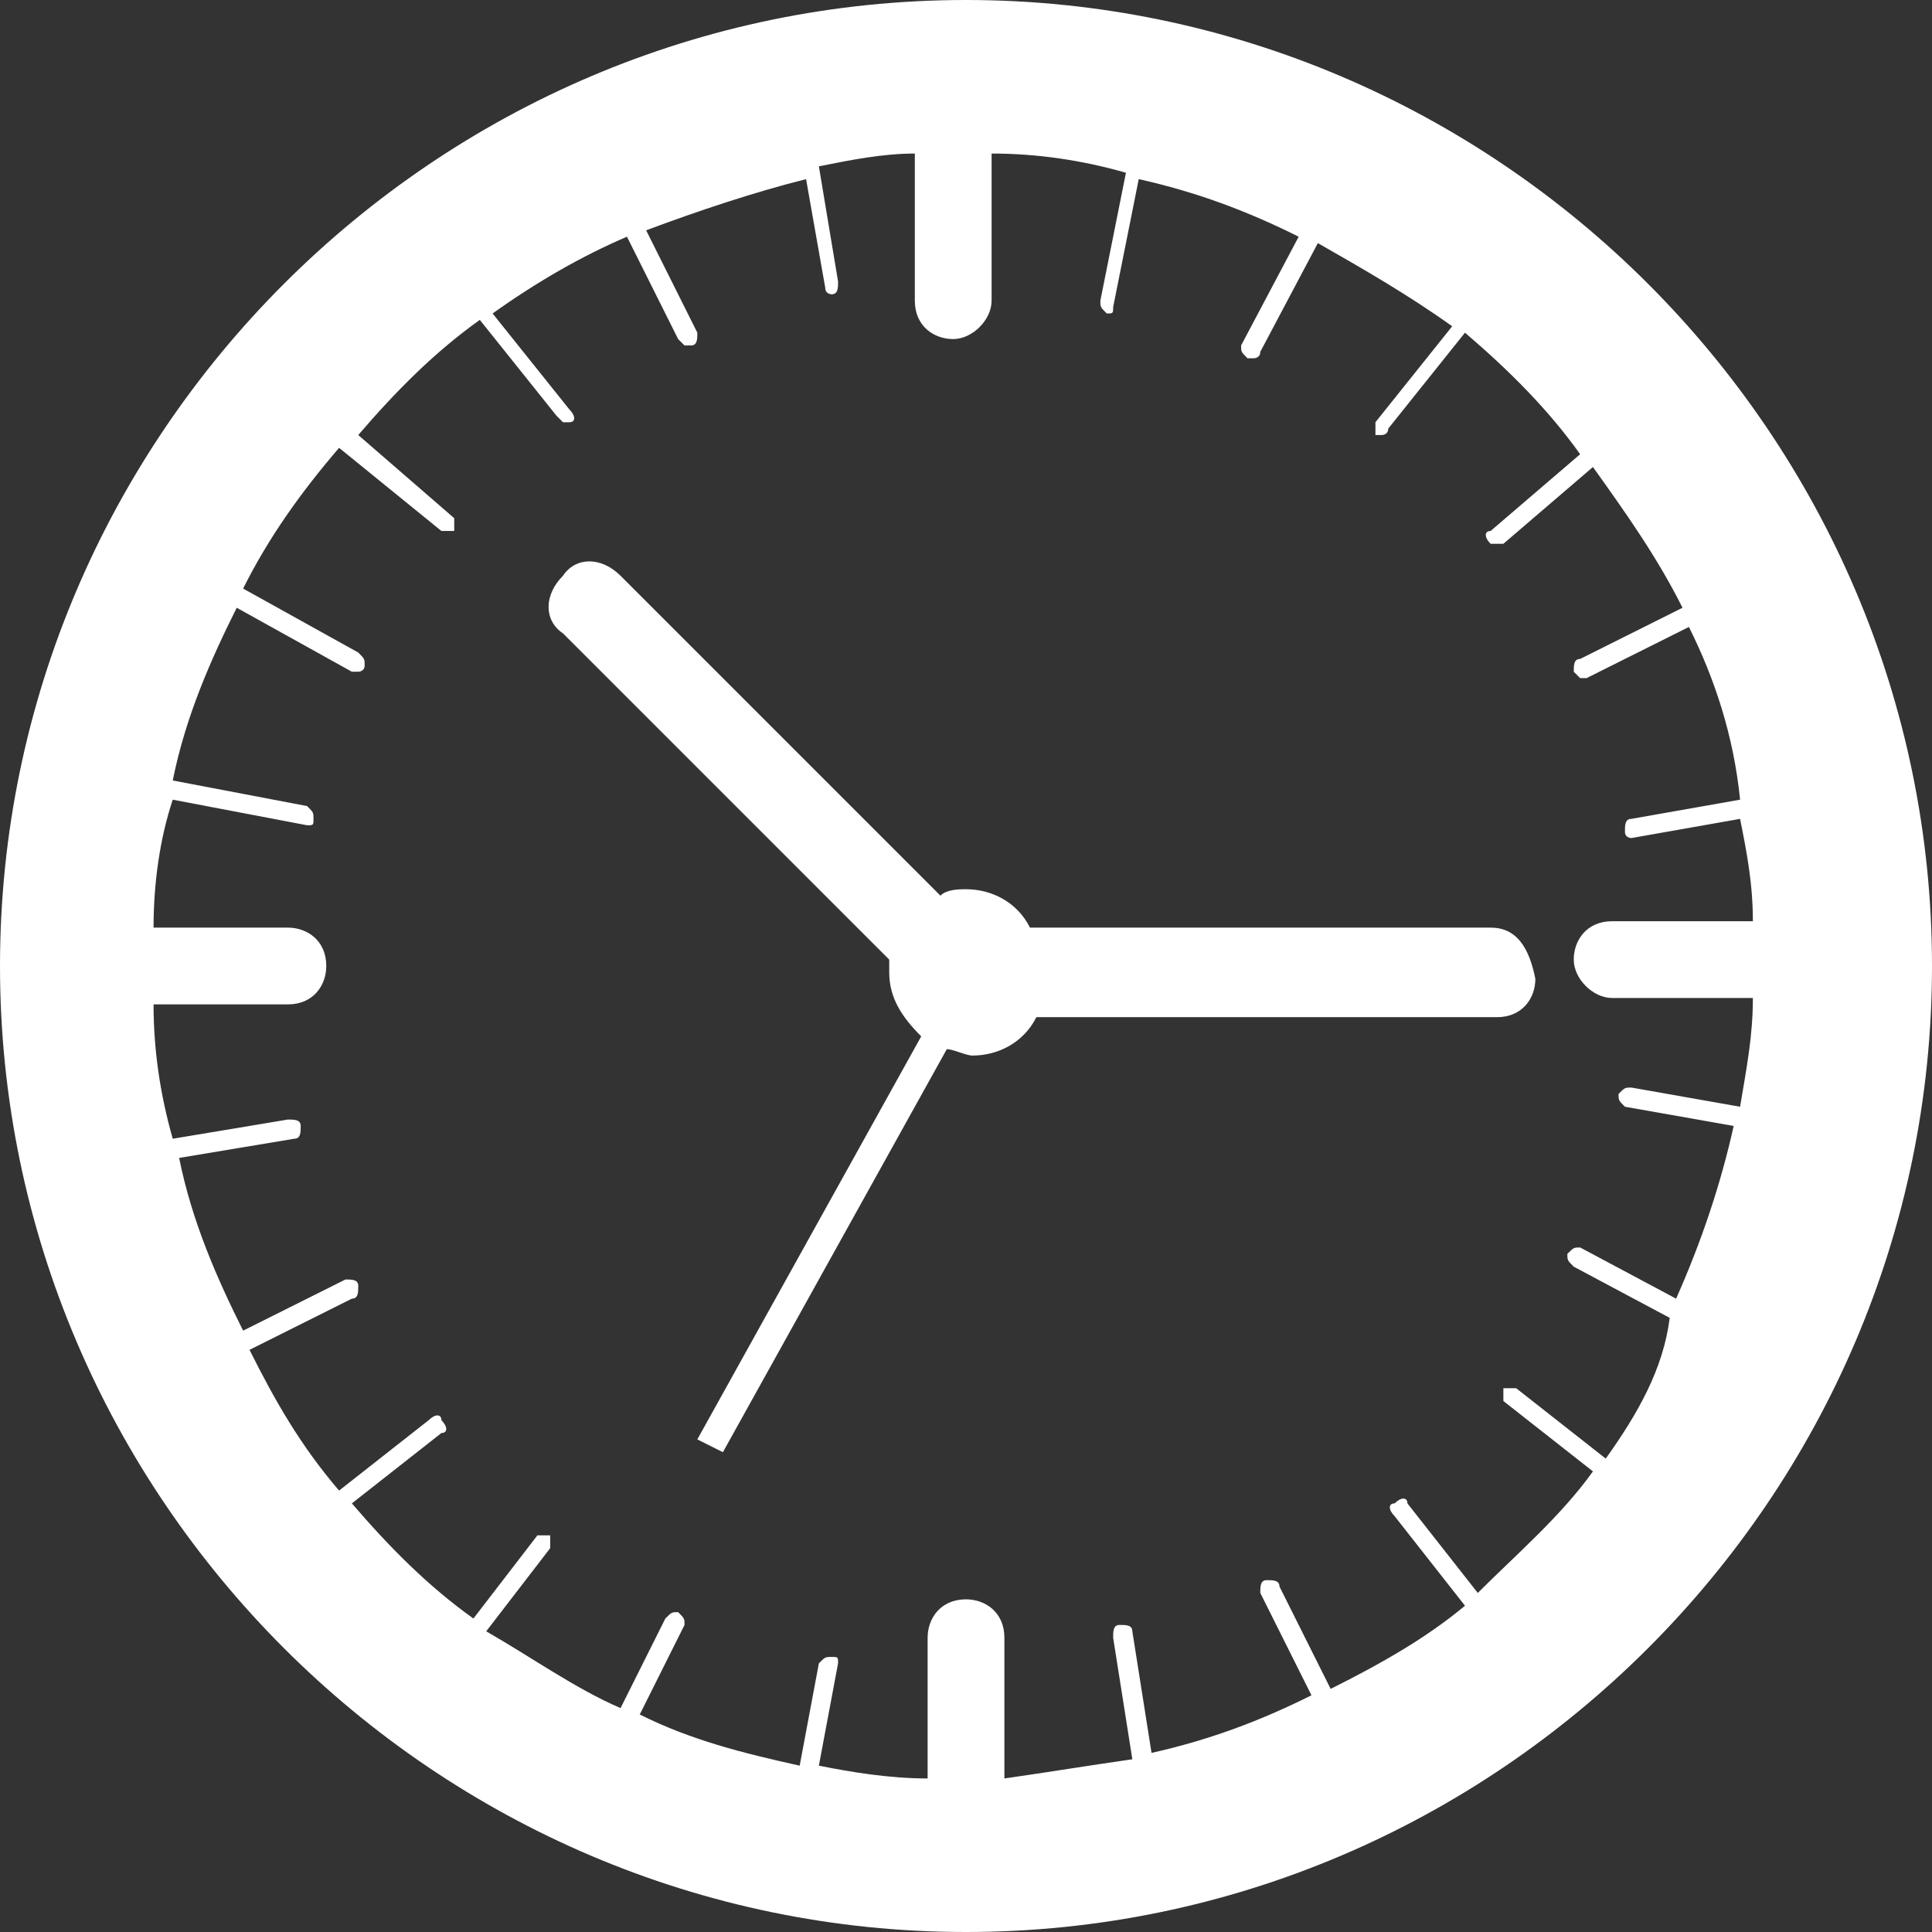
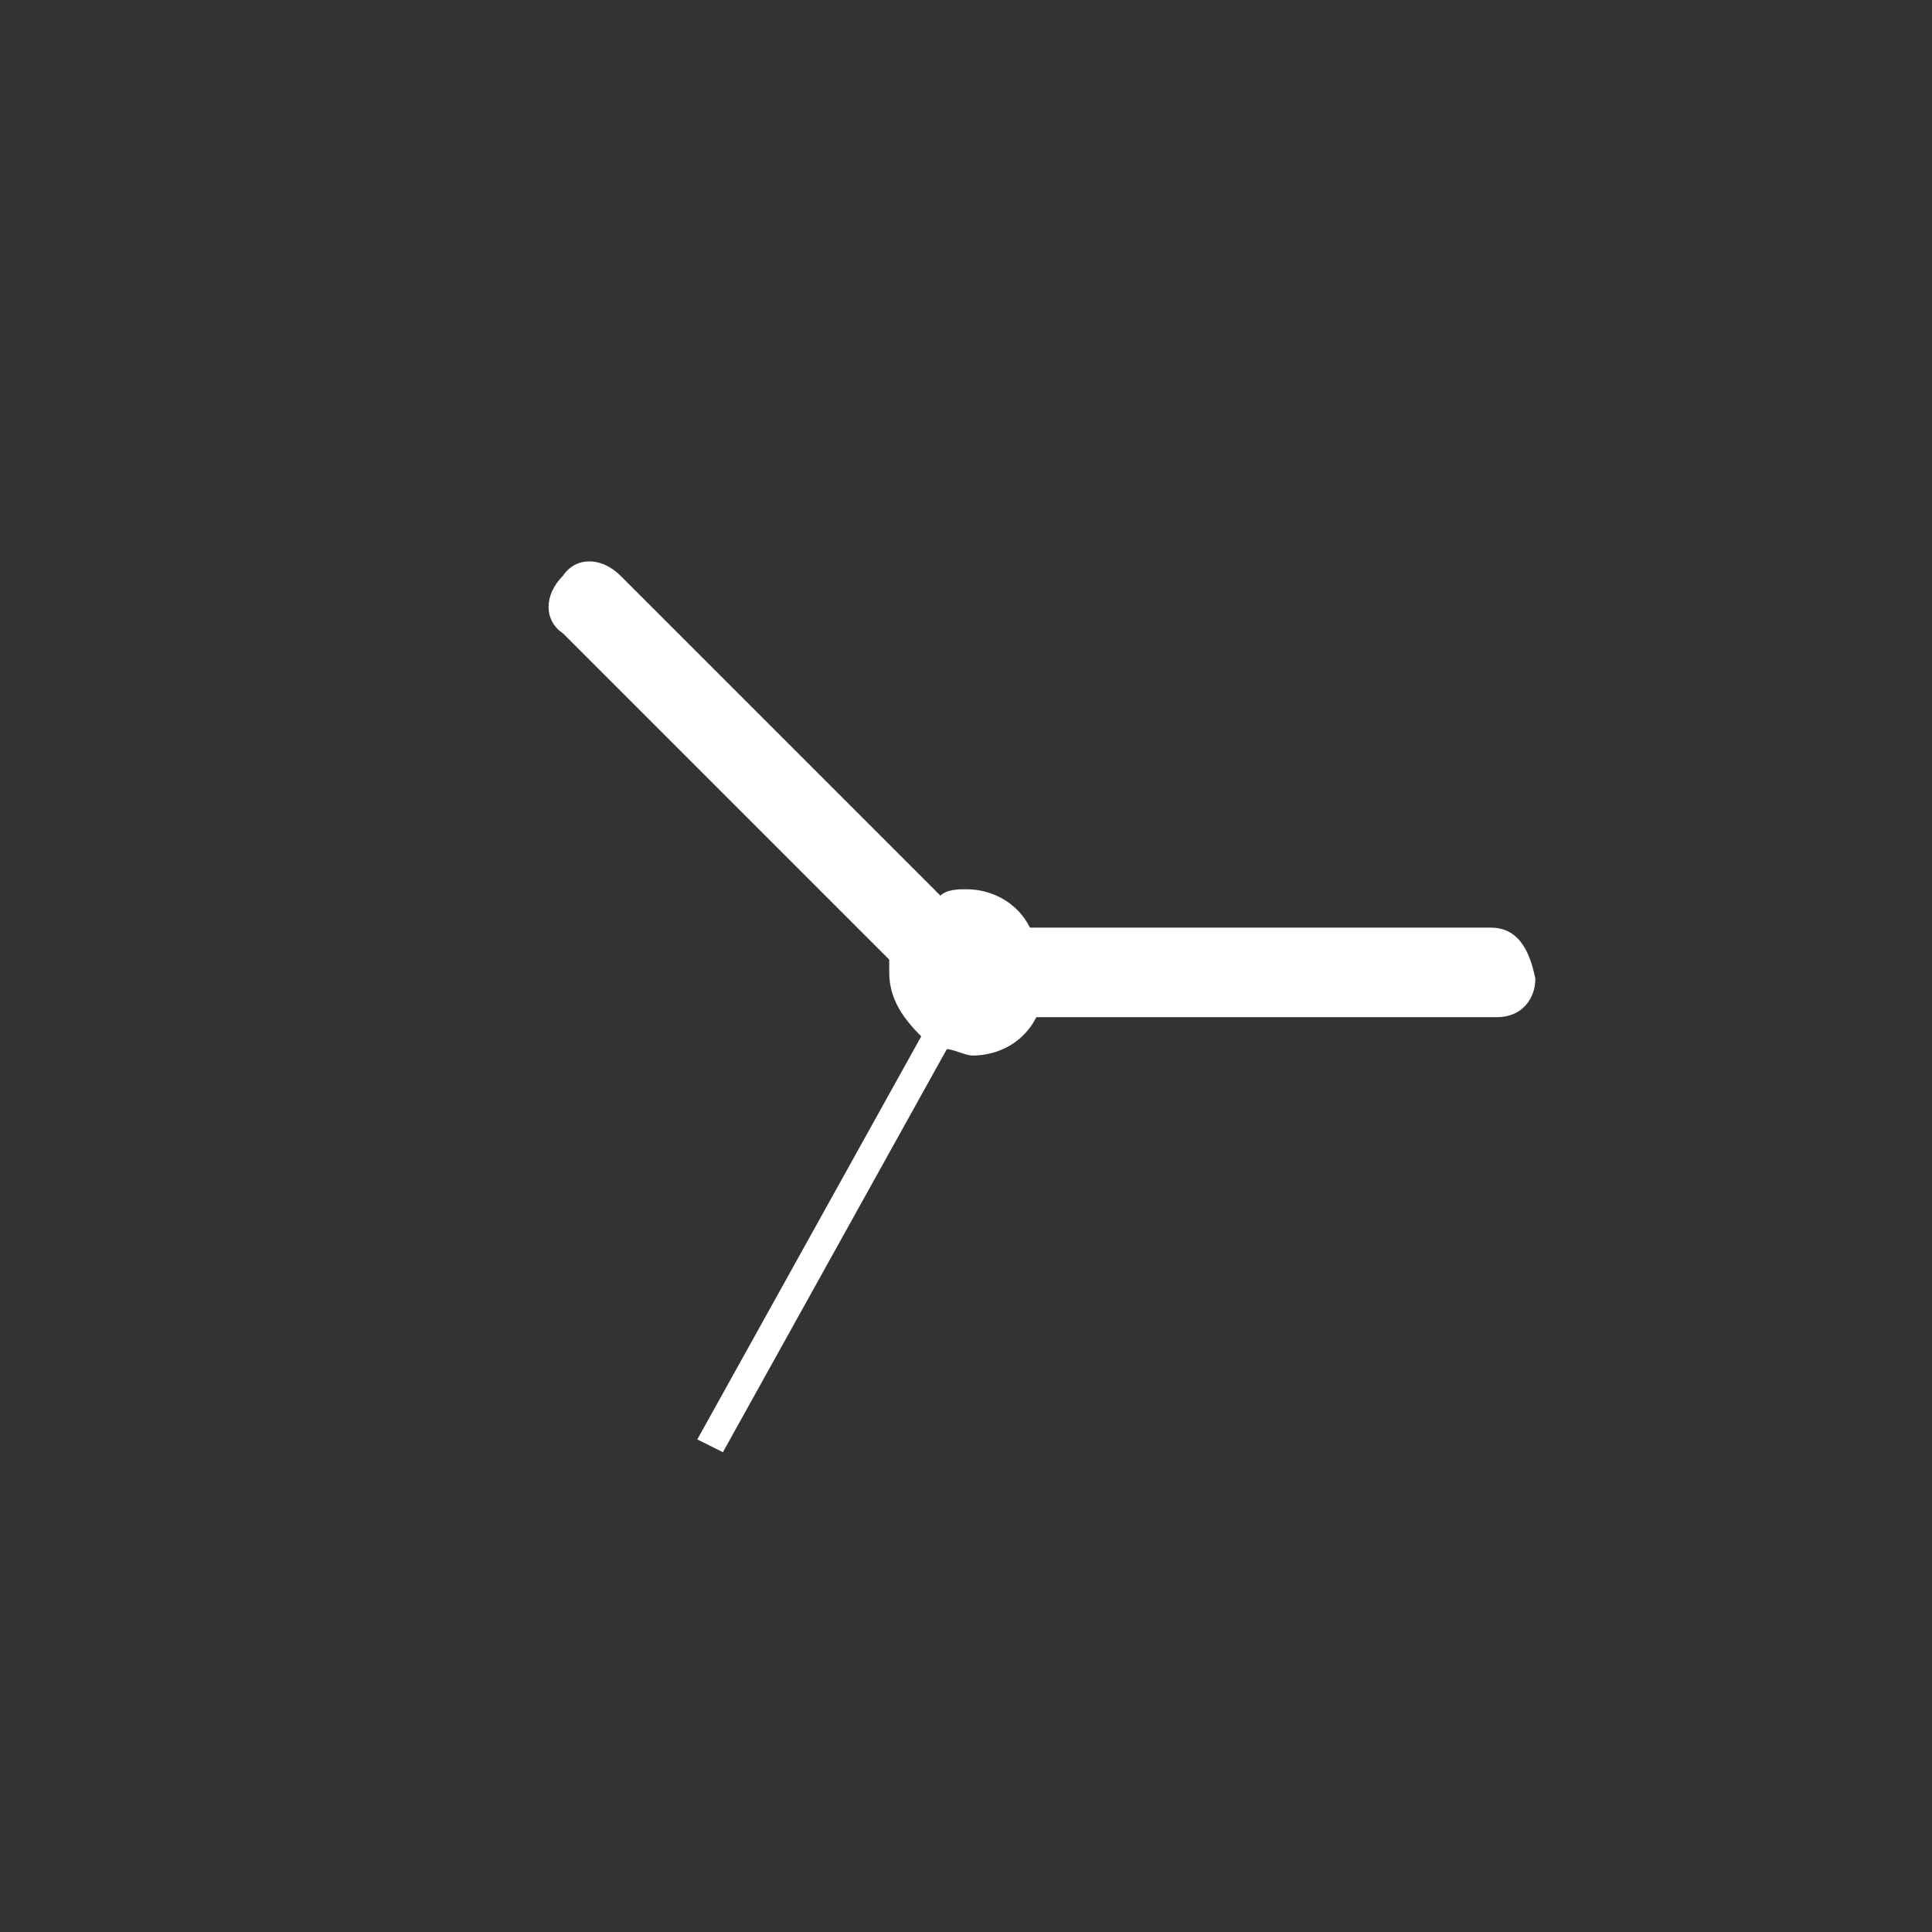
<svg xmlns="http://www.w3.org/2000/svg" version="1.1" id="Capa_1" x="0px" y="0px" viewBox="-282 405.7 30.2 30.2" enable-background="new -282 405.7 30.2 30.2" xml:space="preserve">
  <rect x="-282" y="405.7" width="30.2" height="30.2" fill="#333333" stroke="none" />
  <g>
-     <path fill="#FFFFFF" d="M-266.9,405.7c-8.3,0-15.1,6.8-15.1,15.1c0,8.3,6.8,15.1,15.1,15.1c8.3,0,15.1-6.8,15.1-15.1   C-251.8,412.5-258.6,405.7-266.9,405.7z M-256.9,428.5l-1.4-1.1c-0.1,0-0.1,0-0.2,0c0,0.1,0,0.1,0,0.2l1.4,1.1   c-0.5,0.7-1.2,1.3-1.8,1.9l-1.1-1.4c0-0.1-0.1-0.1-0.2,0c-0.1,0-0.1,0.1,0,0.2l1.1,1.4c-0.6,0.5-1.3,0.9-2.1,1.3l-0.8-1.6   c0-0.1-0.1-0.1-0.2-0.1c-0.1,0-0.1,0.1-0.1,0.2l0.8,1.6c-0.8,0.4-1.6,0.7-2.5,0.9l-0.3-1.9c0-0.1-0.1-0.1-0.2-0.1   c-0.1,0-0.1,0.1-0.1,0.2l0.3,1.9c-0.7,0.1-1.3,0.2-2,0.3v-2.2c0-0.4-0.3-0.6-0.6-0.6c-0.4,0-0.6,0.3-0.6,0.6v2.2   c-0.6,0-1.2-0.1-1.7-0.2l0.3-1.6c0-0.1,0-0.1-0.1-0.1c-0.1,0-0.1,0-0.2,0.1l-0.3,1.6c-0.9-0.2-1.7-0.4-2.5-0.8l0.7-1.4   c0-0.1,0-0.1-0.1-0.2c-0.1,0-0.1,0-0.2,0.1l-0.7,1.4c-0.7-0.3-1.4-0.8-2.1-1.2l1-1.3c0-0.1,0-0.1,0-0.2c-0.1,0-0.1,0-0.2,0l-1,1.3   c-0.7-0.5-1.3-1.1-1.9-1.8l1.4-1.1c0.1,0,0.1-0.1,0-0.2c0-0.1-0.1-0.1-0.2,0l-1.4,1.1c-0.6-0.7-1-1.4-1.4-2.2l1.6-0.8   c0.1,0,0.1-0.1,0.1-0.2c0-0.1-0.1-0.1-0.2-0.1l-1.6,0.8c-0.4-0.8-0.8-1.7-1-2.7l1.8-0.3c0.1,0,0.1-0.1,0.1-0.2   c0-0.1-0.1-0.1-0.2-0.1l-1.8,0.3c-0.2-0.7-0.3-1.4-0.3-2.1h2.1c0.4,0,0.6-0.3,0.6-0.6c0-0.4-0.3-0.6-0.6-0.6h-2.1   c0-0.7,0.1-1.4,0.3-2c0,0,0,0,0,0l2.1,0.4c0,0,0,0,0,0c0.1,0,0.1,0,0.1-0.1c0-0.1,0-0.1-0.1-0.2l-2.1-0.4c0,0,0,0,0,0   c0.2-1,0.6-1.9,1-2.7l1.8,1c0,0,0,0,0.1,0c0,0,0.1,0,0.1-0.1c0-0.1,0-0.1-0.1-0.2l-1.8-1c0.4-0.8,0.9-1.5,1.5-2.2l1.6,1.3   c0,0,0.1,0,0.1,0c0,0,0.1,0,0.1,0c0-0.1,0-0.1,0-0.2l-1.5-1.3c0.6-0.7,1.2-1.3,1.9-1.8l1.2,1.5c0,0,0.1,0.1,0.1,0.1   c0,0,0.1,0,0.1,0c0.1,0,0.1-0.1,0-0.2l-1.2-1.5c0.7-0.5,1.4-0.9,2.1-1.2l0.8,1.6c0,0,0.1,0.1,0.1,0.1c0,0,0,0,0.1,0   c0.1,0,0.1-0.1,0.1-0.2l-0.8-1.6c0.8-0.3,1.7-0.6,2.5-0.8l0.3,1.7c0,0.1,0.1,0.1,0.1,0.1c0,0,0,0,0,0c0.1,0,0.1-0.1,0.1-0.2   l-0.3-1.8c0.5-0.1,1-0.2,1.5-0.2c0,0,0,0,0,0v2.3c0,0.4,0.3,0.6,0.6,0.6s0.6-0.3,0.6-0.6v-2.3c0,0,0,0,0,0c0.7,0,1.4,0.1,2.1,0.3   l-0.4,2c0,0.1,0,0.1,0.1,0.2c0,0,0,0,0,0c0.1,0,0.1,0,0.1-0.1l0.4-2c0.9,0.2,1.7,0.5,2.5,0.9l-0.9,1.7c0,0.1,0,0.1,0.1,0.2   c0,0,0,0,0.1,0c0,0,0.1,0,0.1-0.1l0.9-1.7c0.7,0.4,1.4,0.8,2.1,1.3l-1.2,1.5c0,0.1,0,0.1,0,0.2c0,0,0.1,0,0.1,0c0,0,0.1,0,0.1-0.1   l1.2-1.5c0.7,0.6,1.3,1.2,1.8,1.9l-1.4,1.2c-0.1,0-0.1,0.1,0,0.2c0,0,0.1,0,0.1,0c0,0,0.1,0,0.1,0l1.4-1.2c0.5,0.7,1,1.4,1.4,2.2   l-1.6,0.8c-0.1,0-0.1,0.1-0.1,0.2c0,0,0.1,0.1,0.1,0.1c0,0,0,0,0.1,0l1.6-0.8c0.4,0.8,0.7,1.7,0.8,2.7l-1.7,0.3   c-0.1,0-0.1,0.1-0.1,0.2c0,0.1,0.1,0.1,0.1,0.1c0,0,0,0,0,0l1.7-0.3c0.1,0.5,0.2,1,0.2,1.6h-2.2c-0.4,0-0.6,0.3-0.6,0.6   s0.3,0.6,0.6,0.6h2.2c0,0.6-0.1,1.1-0.2,1.7l-1.7-0.3c-0.1,0-0.1,0-0.2,0.1c0,0.1,0,0.1,0.1,0.2l1.7,0.3c-0.2,0.9-0.5,1.8-0.9,2.7   l-1.5-0.8c-0.1,0-0.1,0-0.2,0.1c0,0.1,0,0.1,0.1,0.2l1.5,0.8C-256,427.1-256.4,427.8-256.9,428.5z" />
    <path fill="#FFFFFF" d="M-258.7,420.2h-7.2c-0.2-0.4-0.6-0.6-1-0.6c-0.1,0-0.3,0-0.4,0.1l-5-5c-0.3-0.3-0.7-0.3-0.9,0   c-0.3,0.3-0.3,0.7,0,0.9l5.1,5.1c0,0.1,0,0.1,0,0.2c0,0.4,0.2,0.7,0.5,1l-3.5,6.3l0.4,0.2l3.5-6.3c0.1,0,0.3,0.1,0.4,0.1   c0.4,0,0.8-0.2,1-0.6h7.2c0.4,0,0.6-0.3,0.6-0.6C-258.1,420.5-258.3,420.2-258.7,420.2z" />
  </g>
</svg>